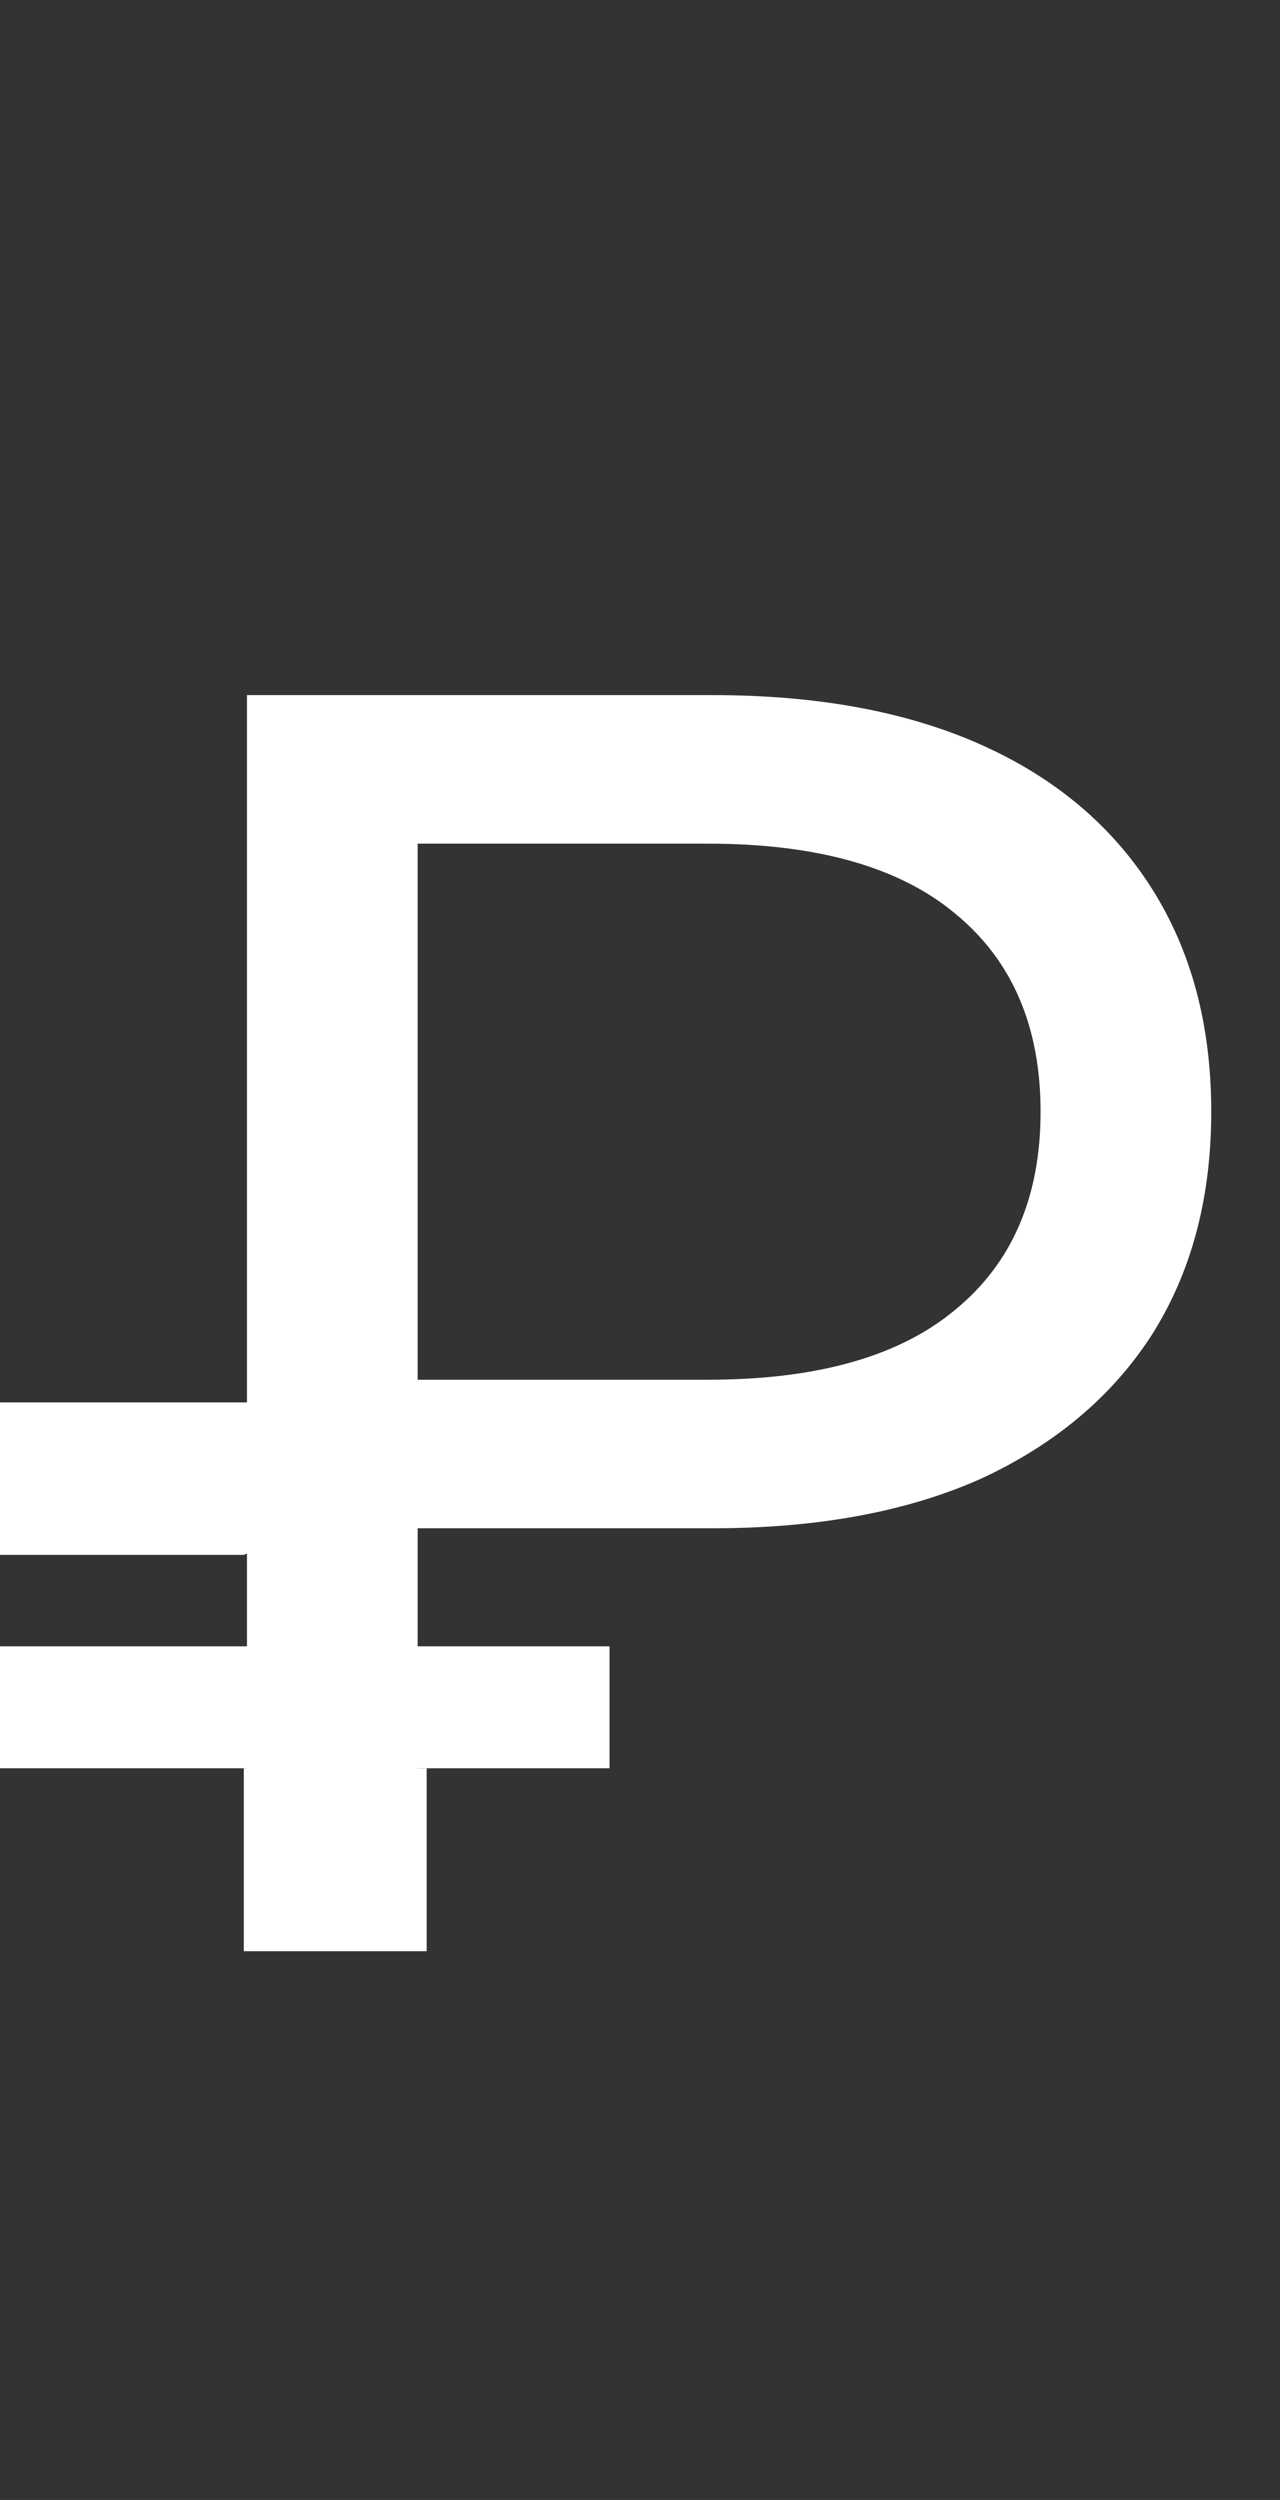
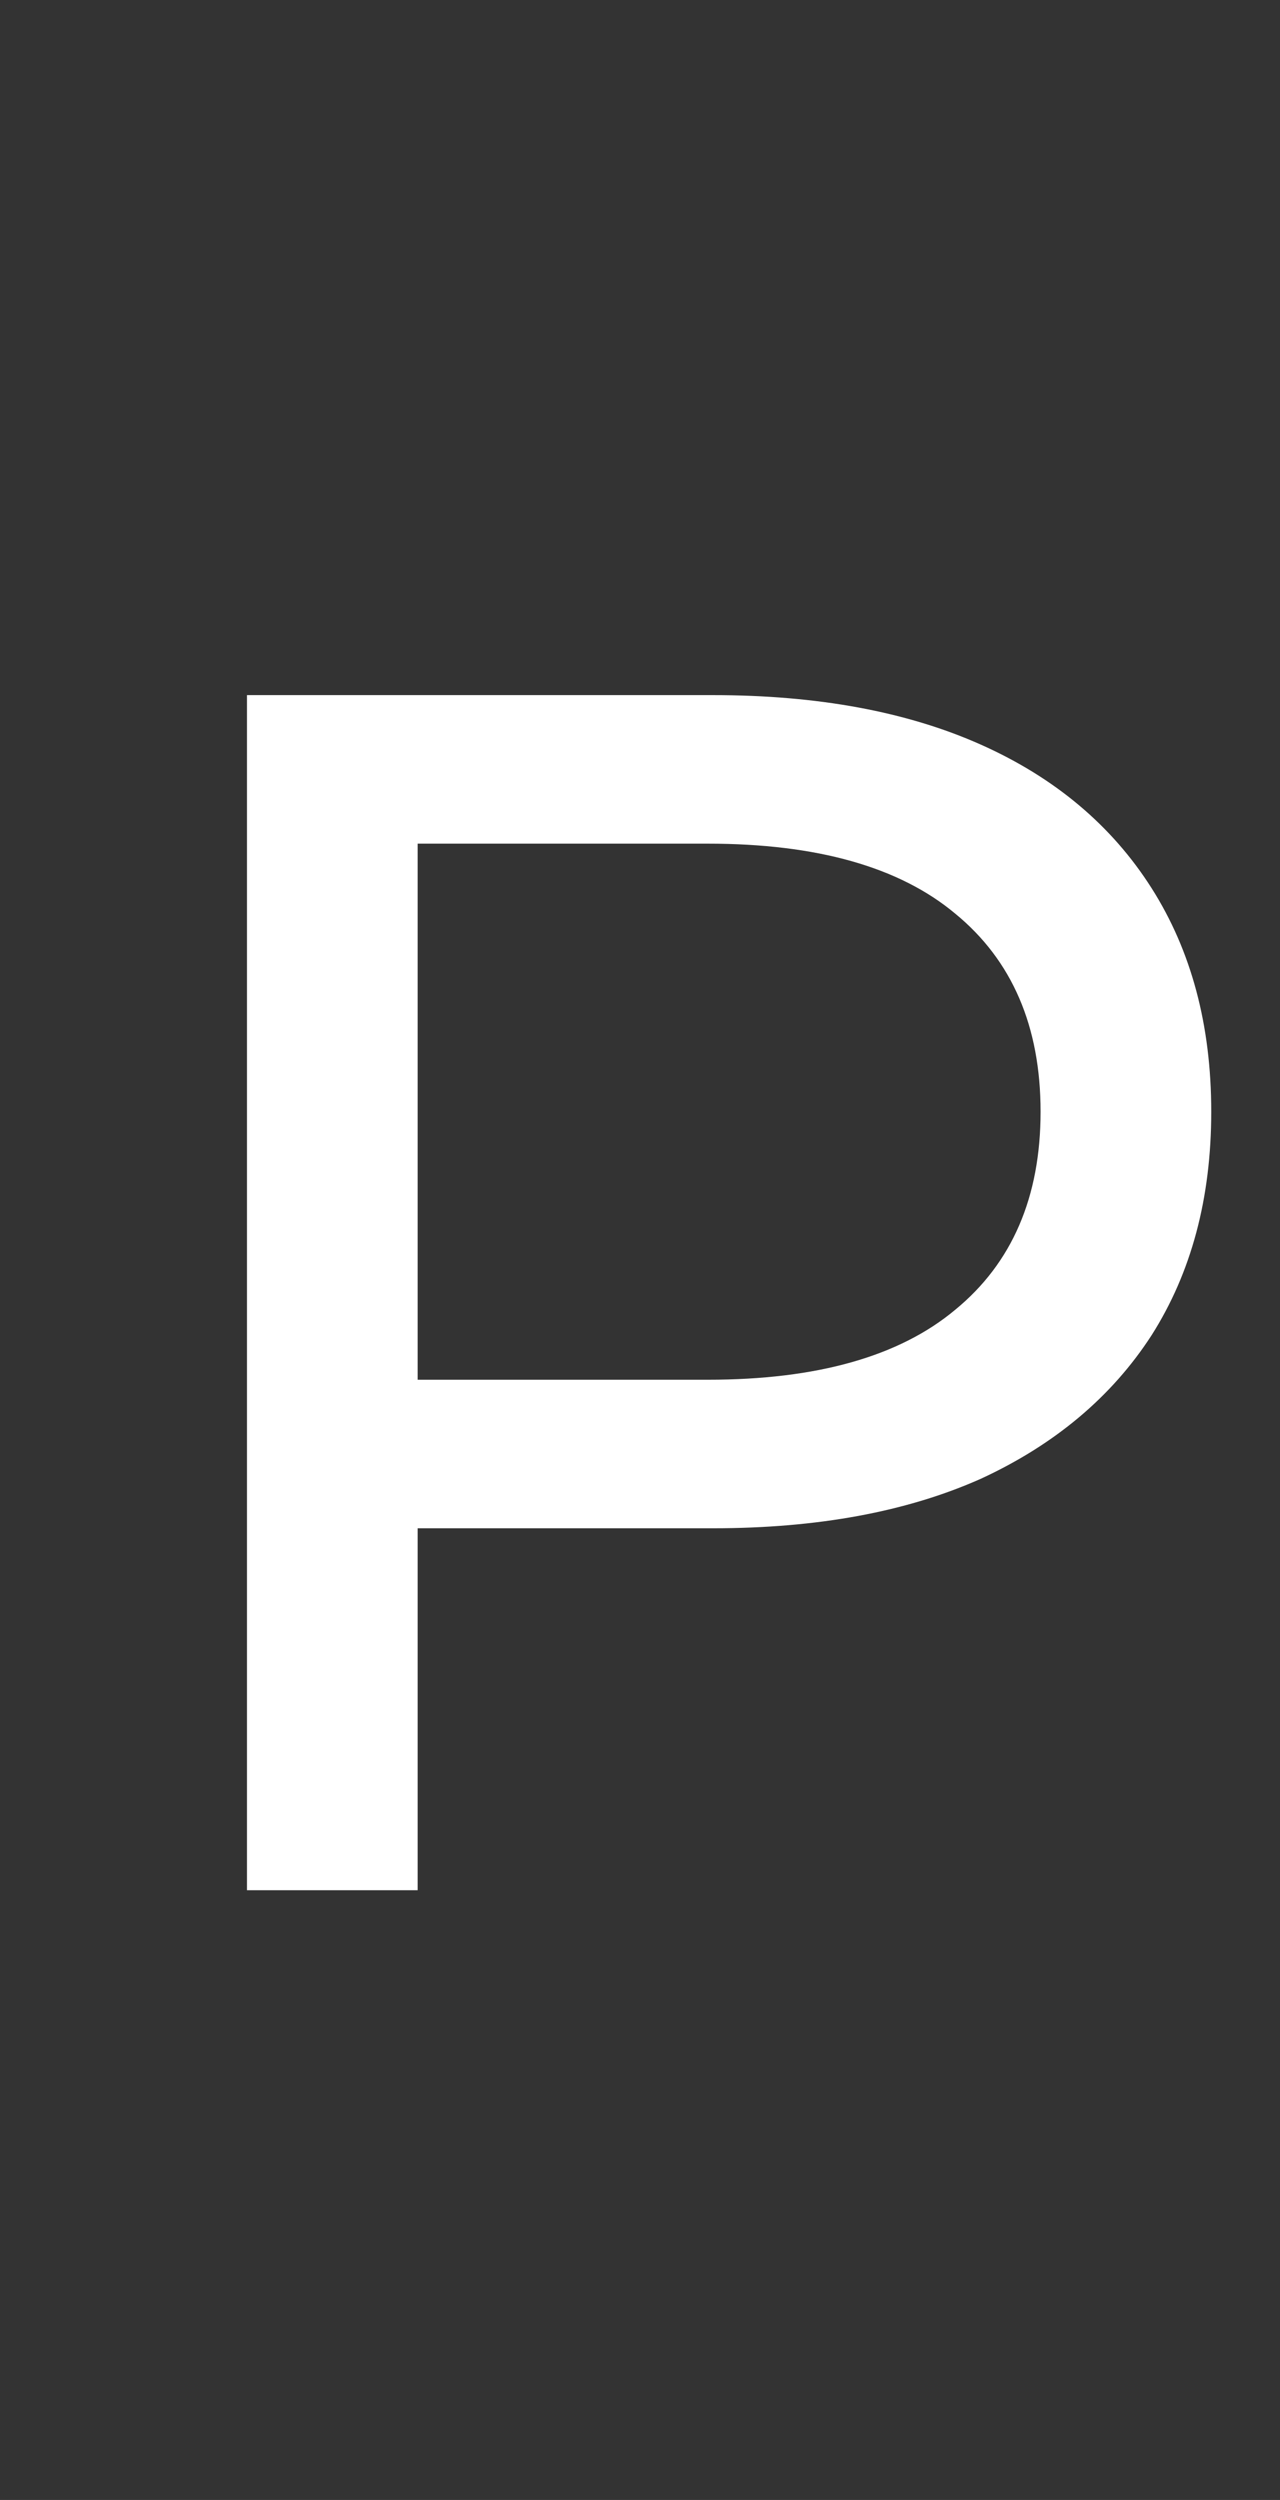
<svg xmlns="http://www.w3.org/2000/svg" width="21" height="41" viewBox="0 0 21 41" fill="none">
  <rect x="0" y="0" width="21" height="41" fill="#333333" stroke="none" />
  <path d="M4.052 31V11.4H11.696C13.413 11.4 14.879 11.671 16.092 12.212C17.305 12.753 18.239 13.537 18.892 14.564C19.545 15.591 19.872 16.813 19.872 18.232C19.872 19.651 19.545 20.873 18.892 21.9C18.239 22.908 17.305 23.692 16.092 24.252C14.879 24.793 13.413 25.064 11.696 25.064H5.592L6.852 23.748V31H4.052ZM6.852 24.028L5.592 22.628H11.612C13.404 22.628 14.757 22.245 15.672 21.48C16.605 20.715 17.072 19.632 17.072 18.232C17.072 16.832 16.605 15.749 15.672 14.984C14.757 14.219 13.404 13.836 11.612 13.836H5.592L6.852 12.436V24.028Z" fill="white" />
-   <rect y="27" width="10" height="2" fill="white" />
-   <path d="M4 29H7V31.5V32H4V29Z" fill="white" />
-   <path d="M0 23H10L4 25.5H0V23Z" fill="white" />
+   <path d="M4 29V31.5V32H4V29Z" fill="white" />
</svg>